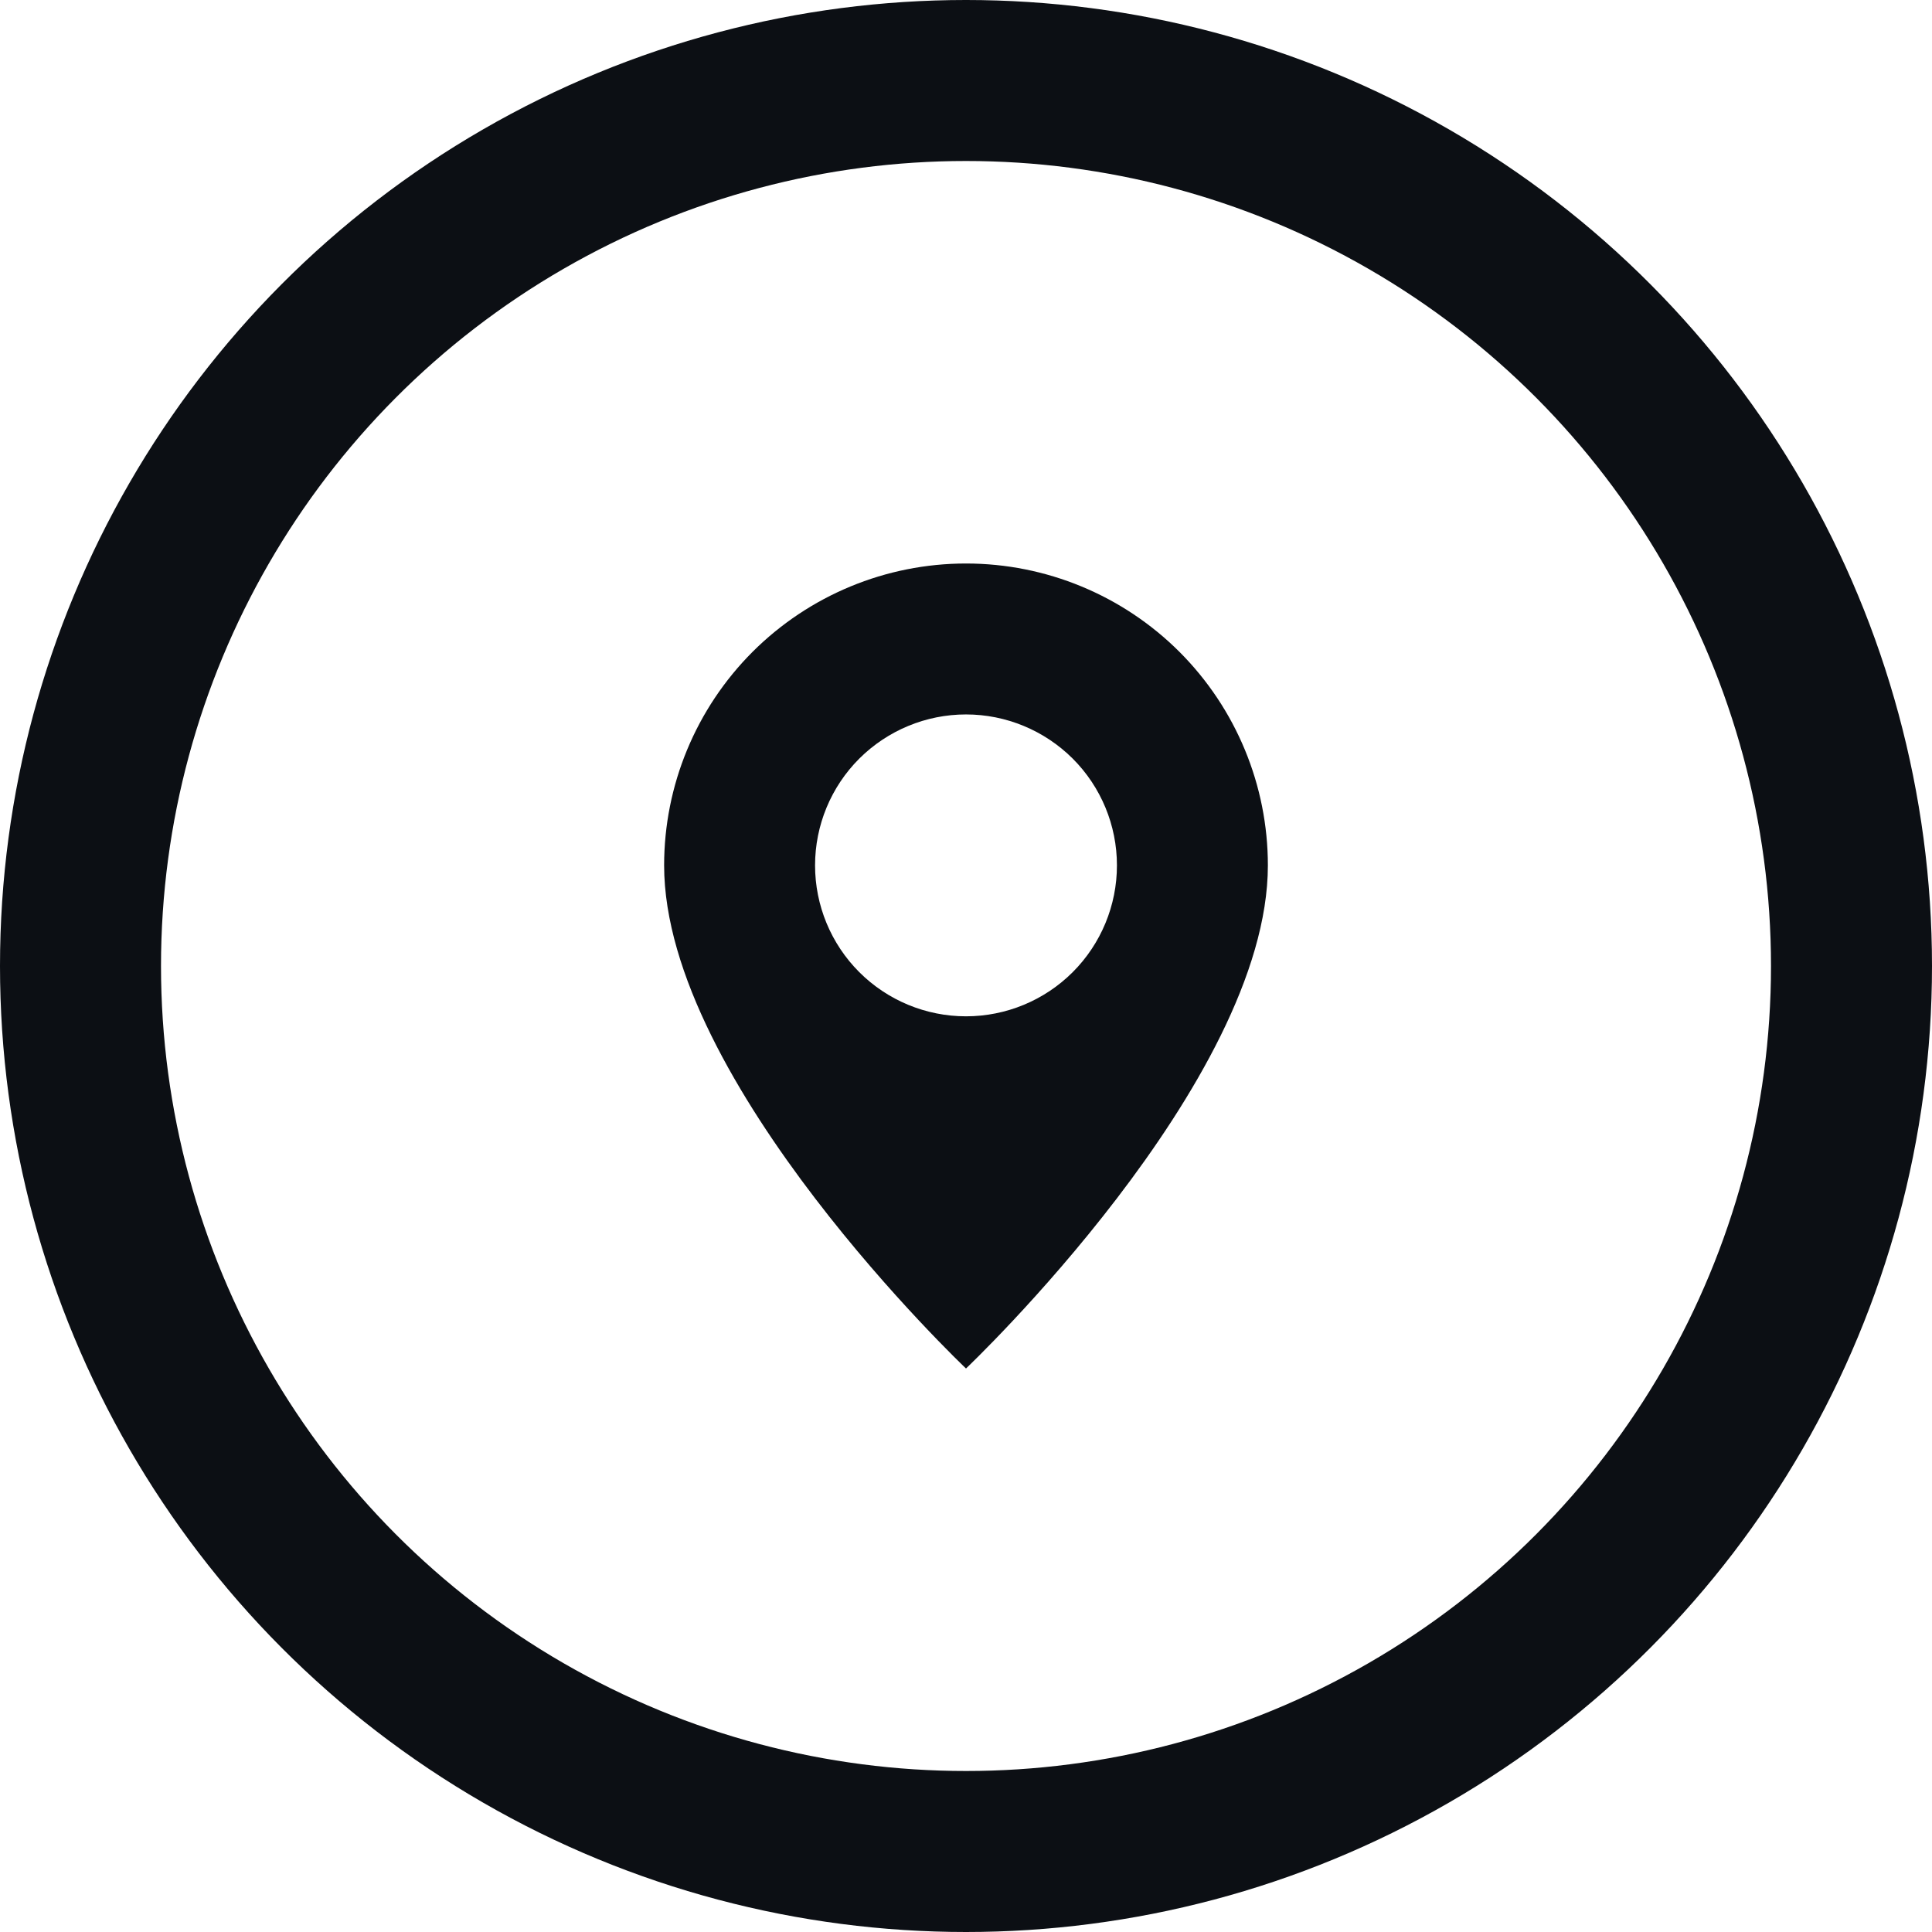
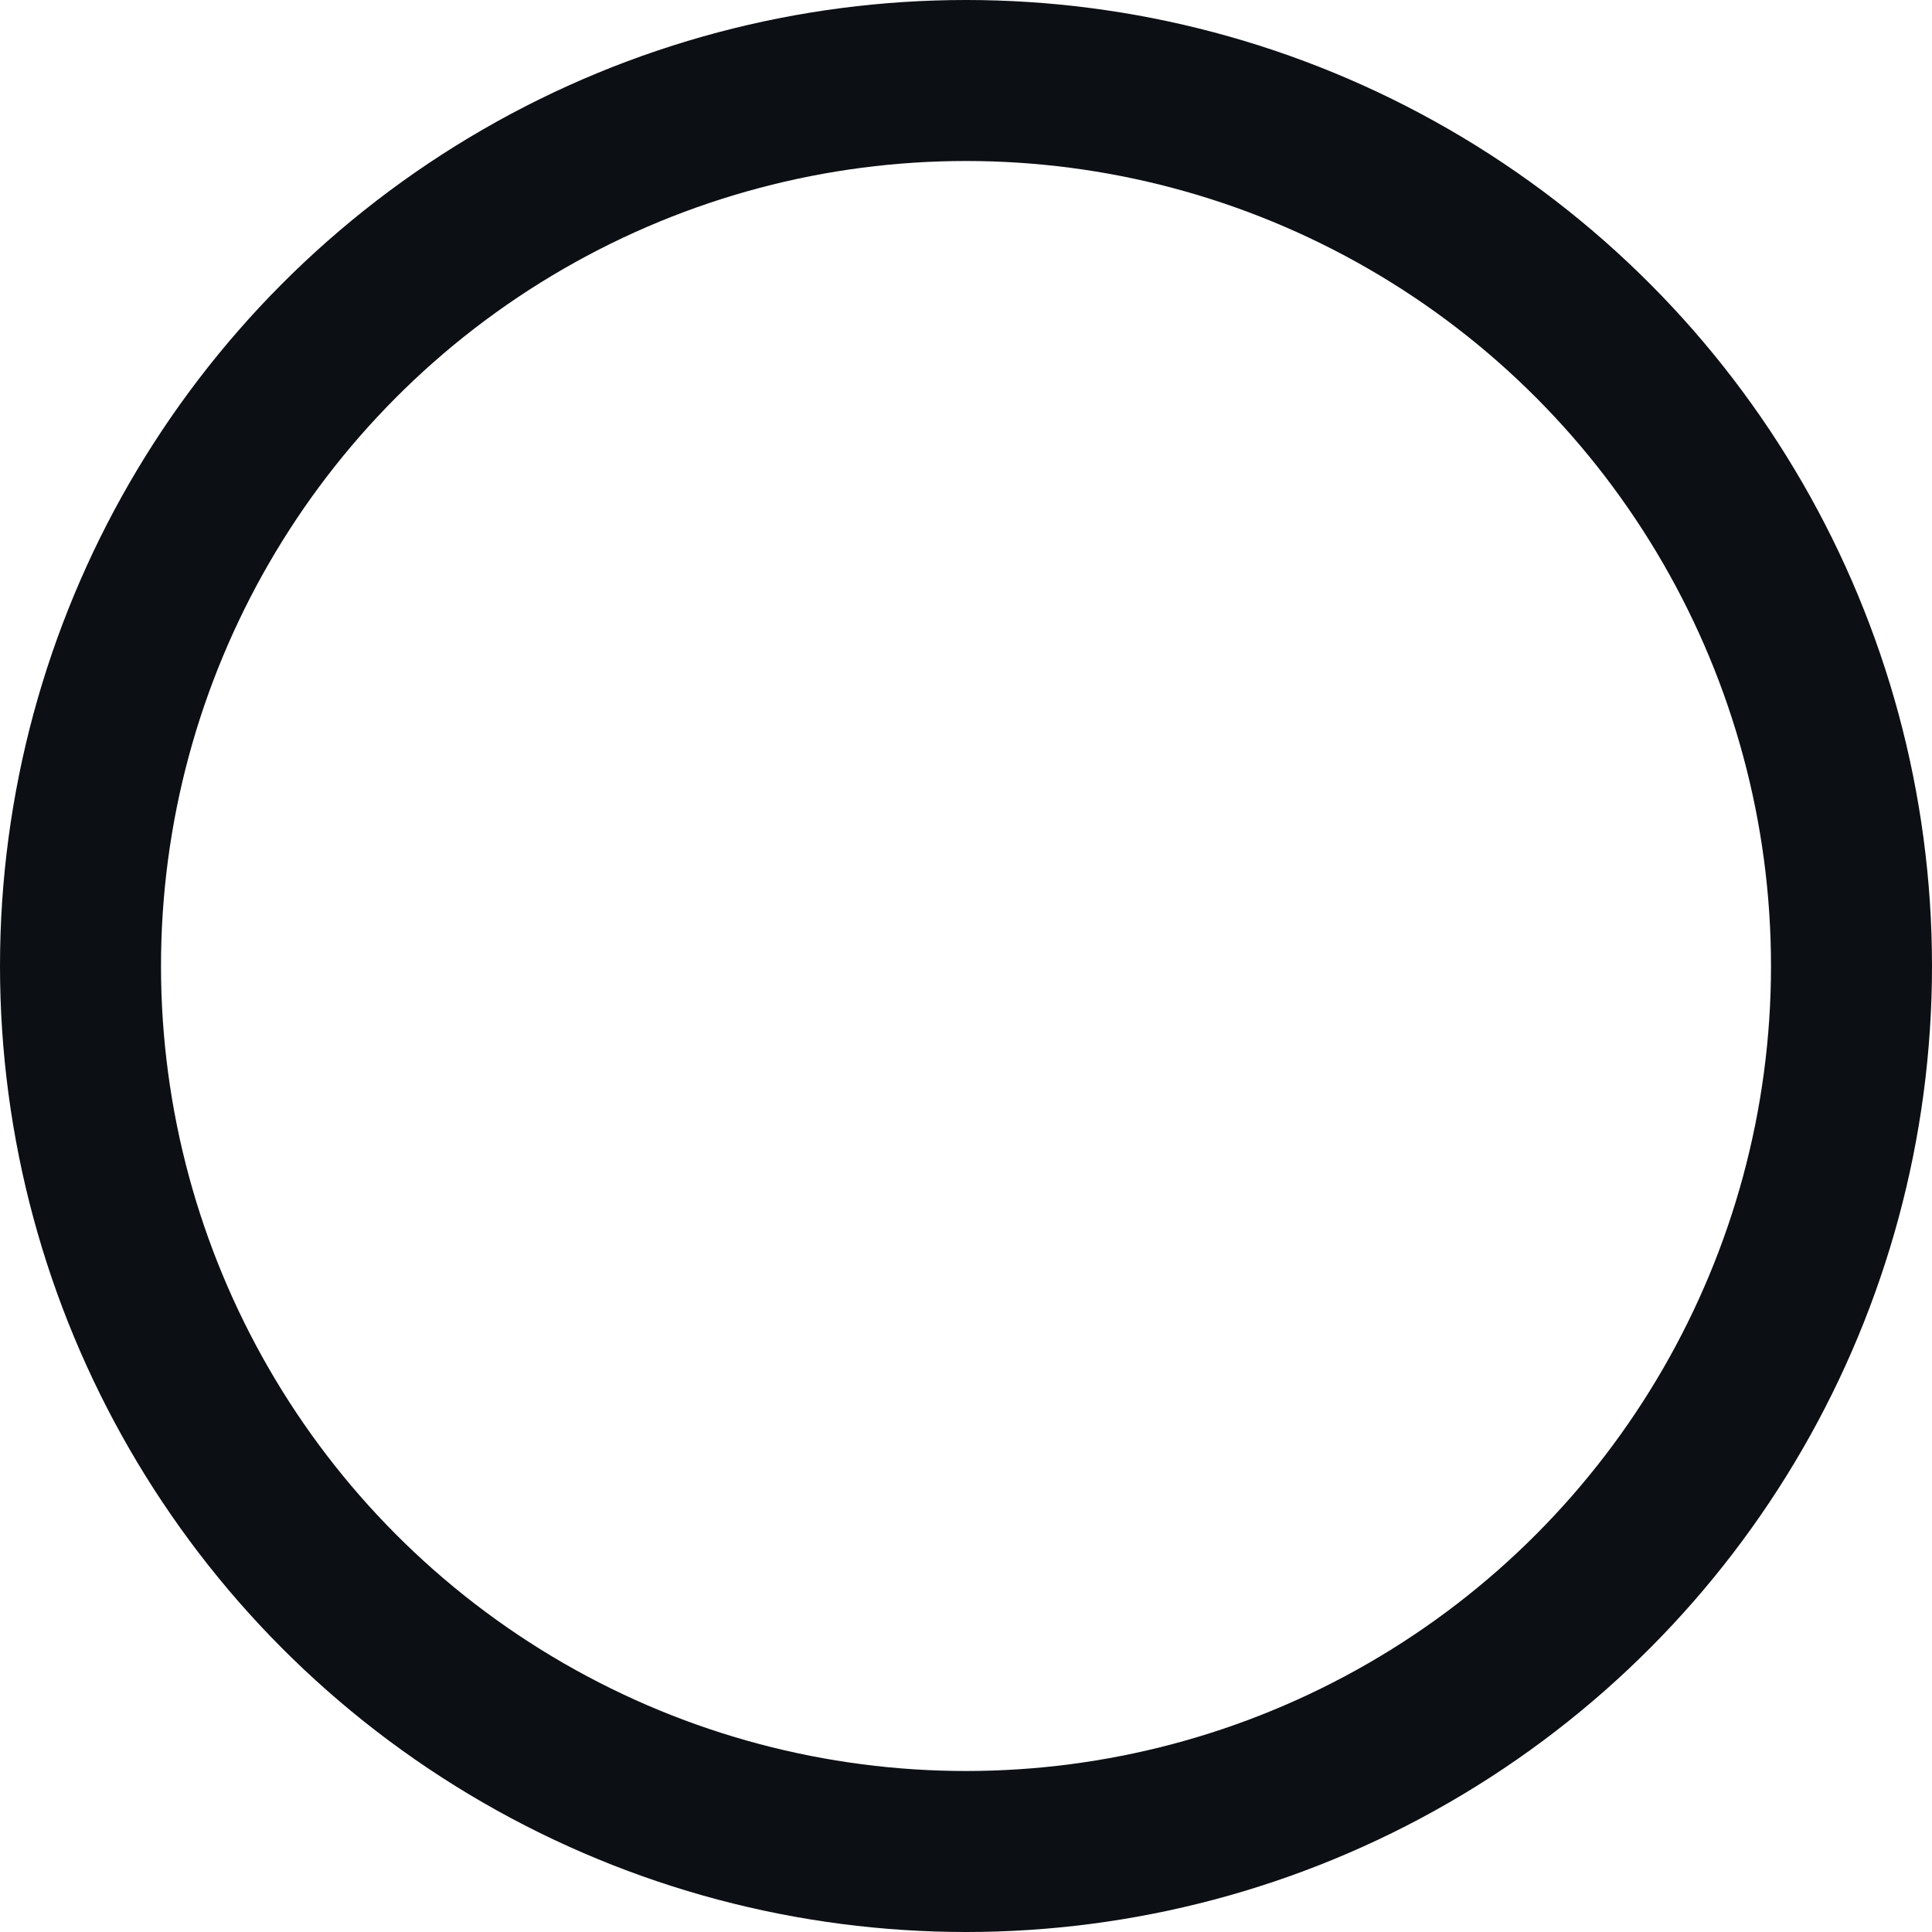
<svg xmlns="http://www.w3.org/2000/svg" width="24" height="24" viewBox="0 0 24 24" fill="none">
  <circle cx="12" cy="12" r="11" stroke="#0C0F14" stroke-width="2" />
  <g clip-path="url(#clip0_79_154)">
-     <path d="M12 17C12 17 15.75 13.446 15.75 10.75C15.75 9.755 15.355 8.802 14.652 8.098C13.948 7.395 12.995 7 12 7C11.005 7 10.052 7.395 9.348 8.098C8.645 8.802 8.25 9.755 8.25 10.75C8.25 13.446 12 17 12 17ZM12 12.625C11.503 12.625 11.026 12.428 10.674 12.076C10.322 11.724 10.125 11.247 10.125 10.75C10.125 10.253 10.322 9.776 10.674 9.424C11.026 9.073 11.503 8.875 12 8.875C12.497 8.875 12.974 9.073 13.326 9.424C13.678 9.776 13.875 10.253 13.875 10.75C13.875 11.247 13.678 11.724 13.326 12.076C12.974 12.428 12.497 12.625 12 12.625Z" fill="#0C0F14" />
-   </g>
+     </g>
  <defs>
    <clipPath id="clip0_79_154">
      <rect width="10" height="10" fill="white" transform="translate(7 7)" />
    </clipPath>
  </defs>
</svg>